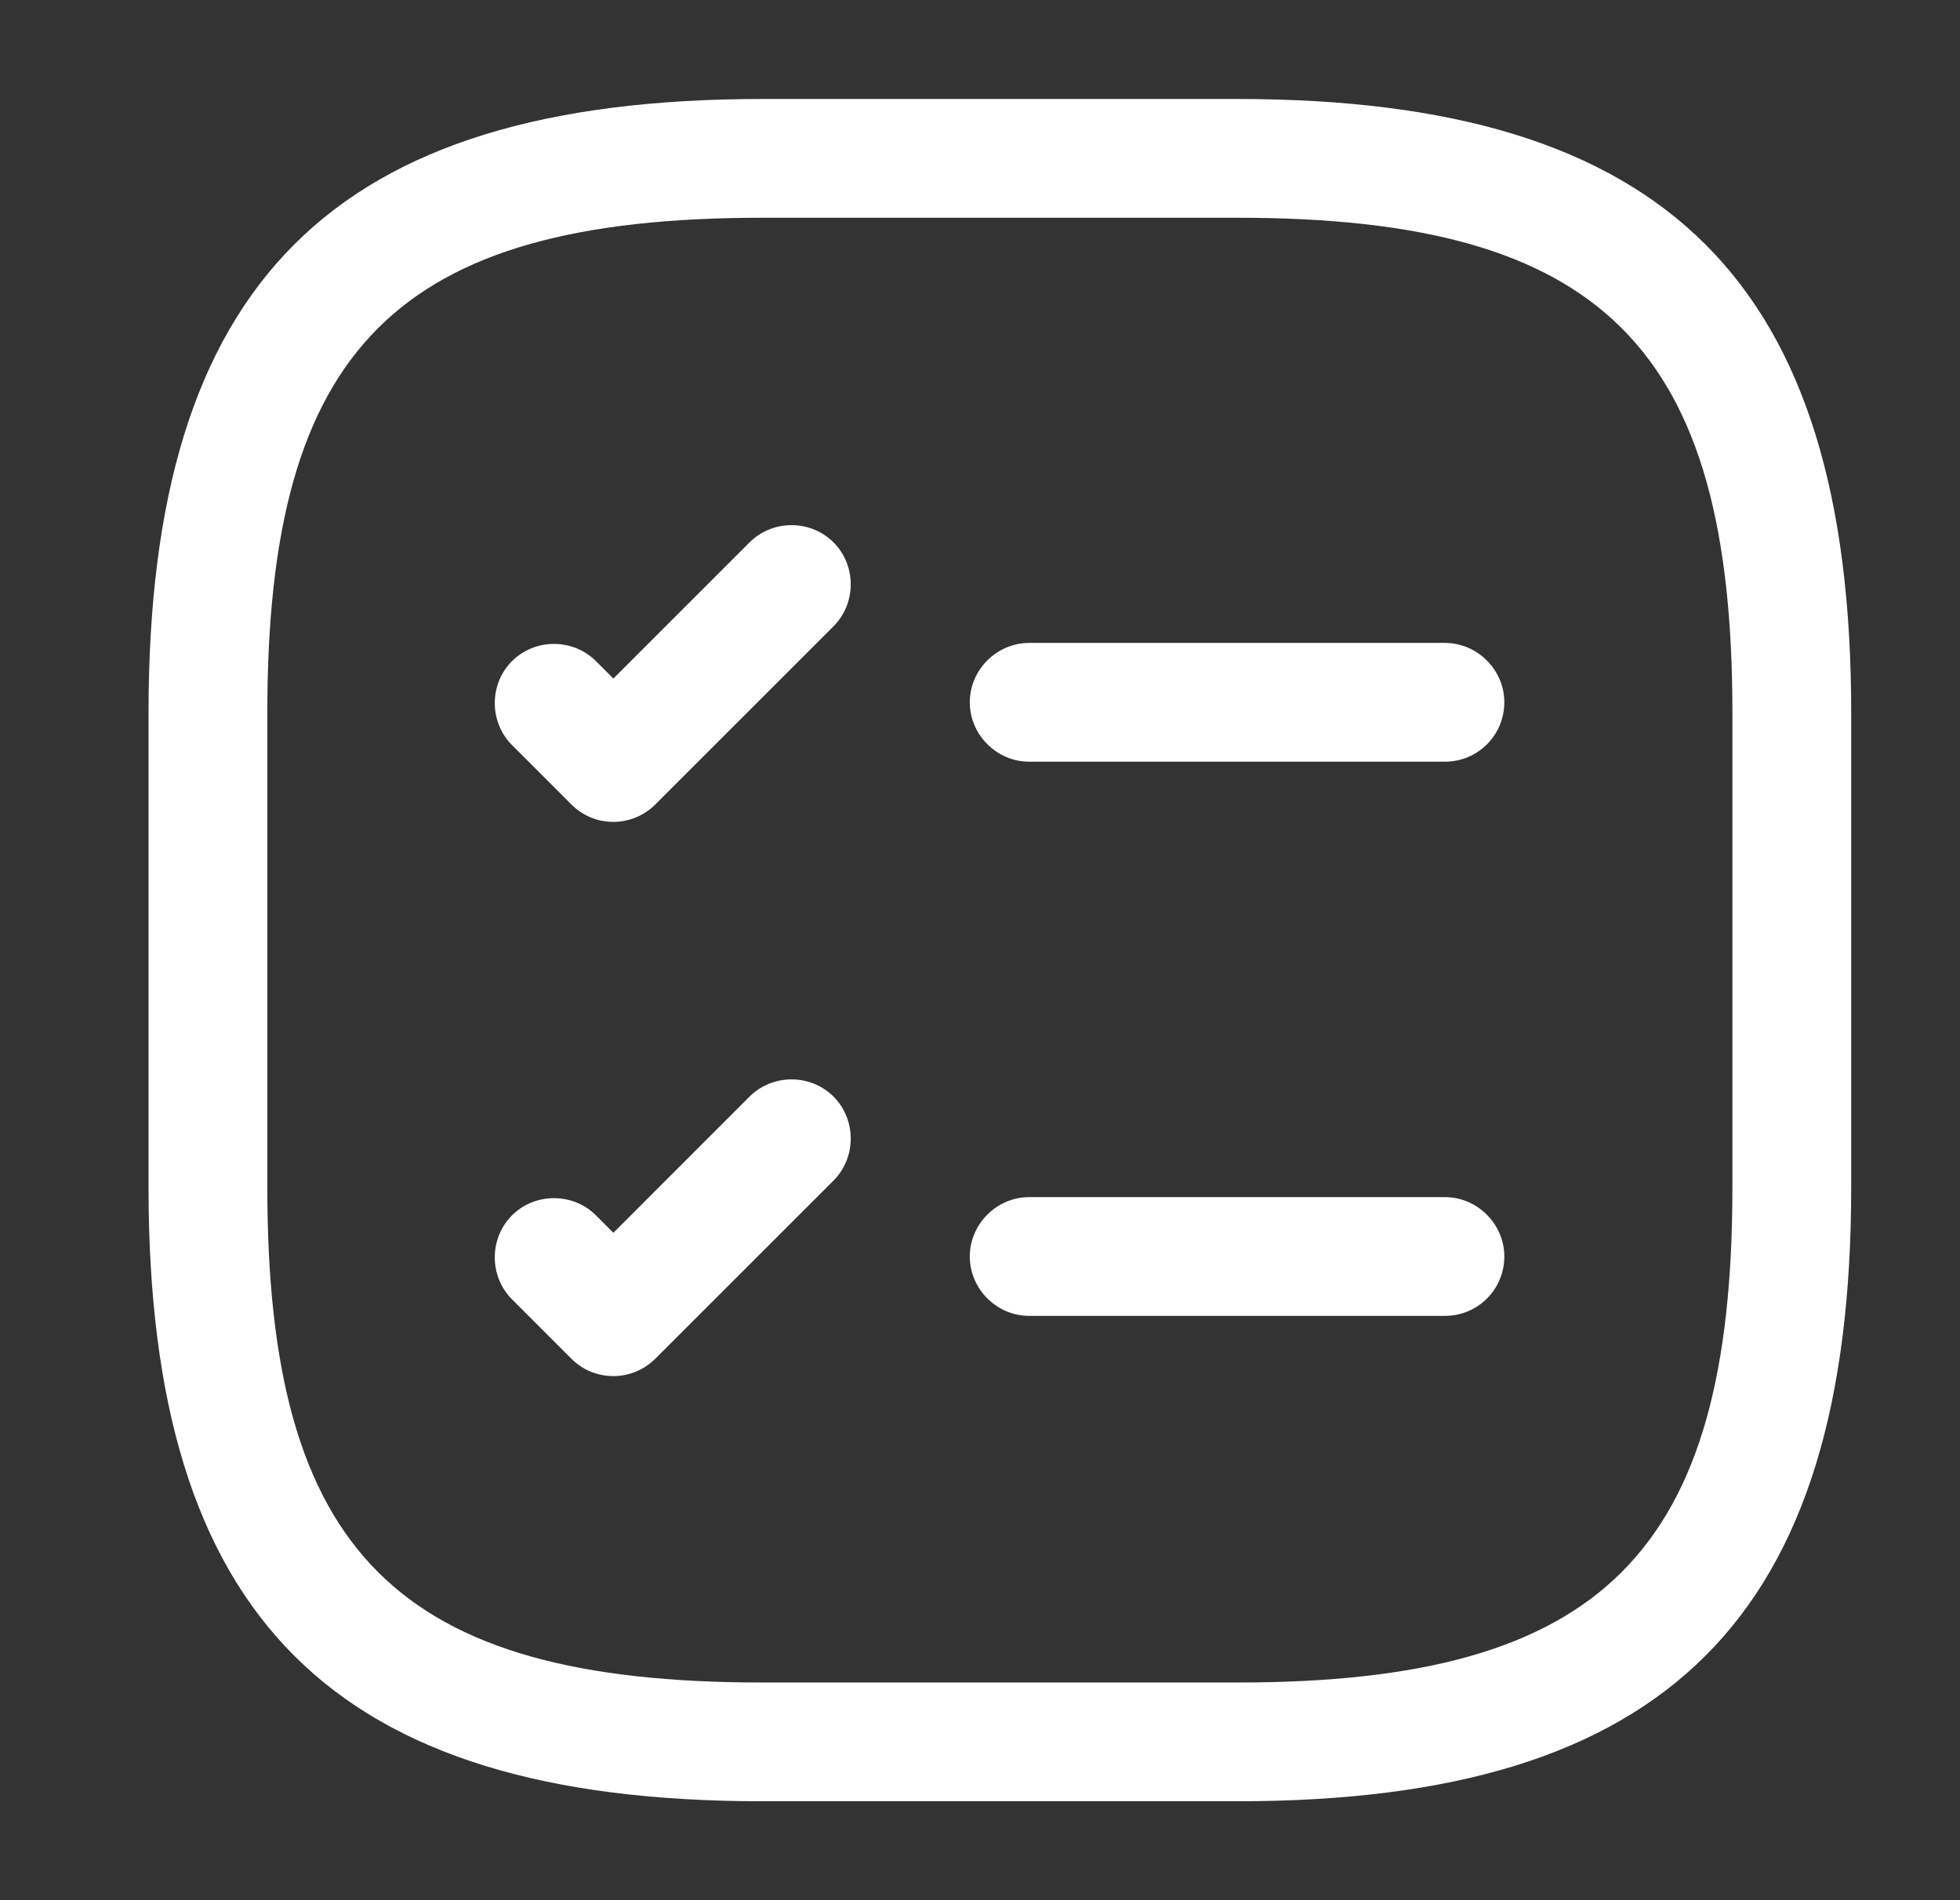
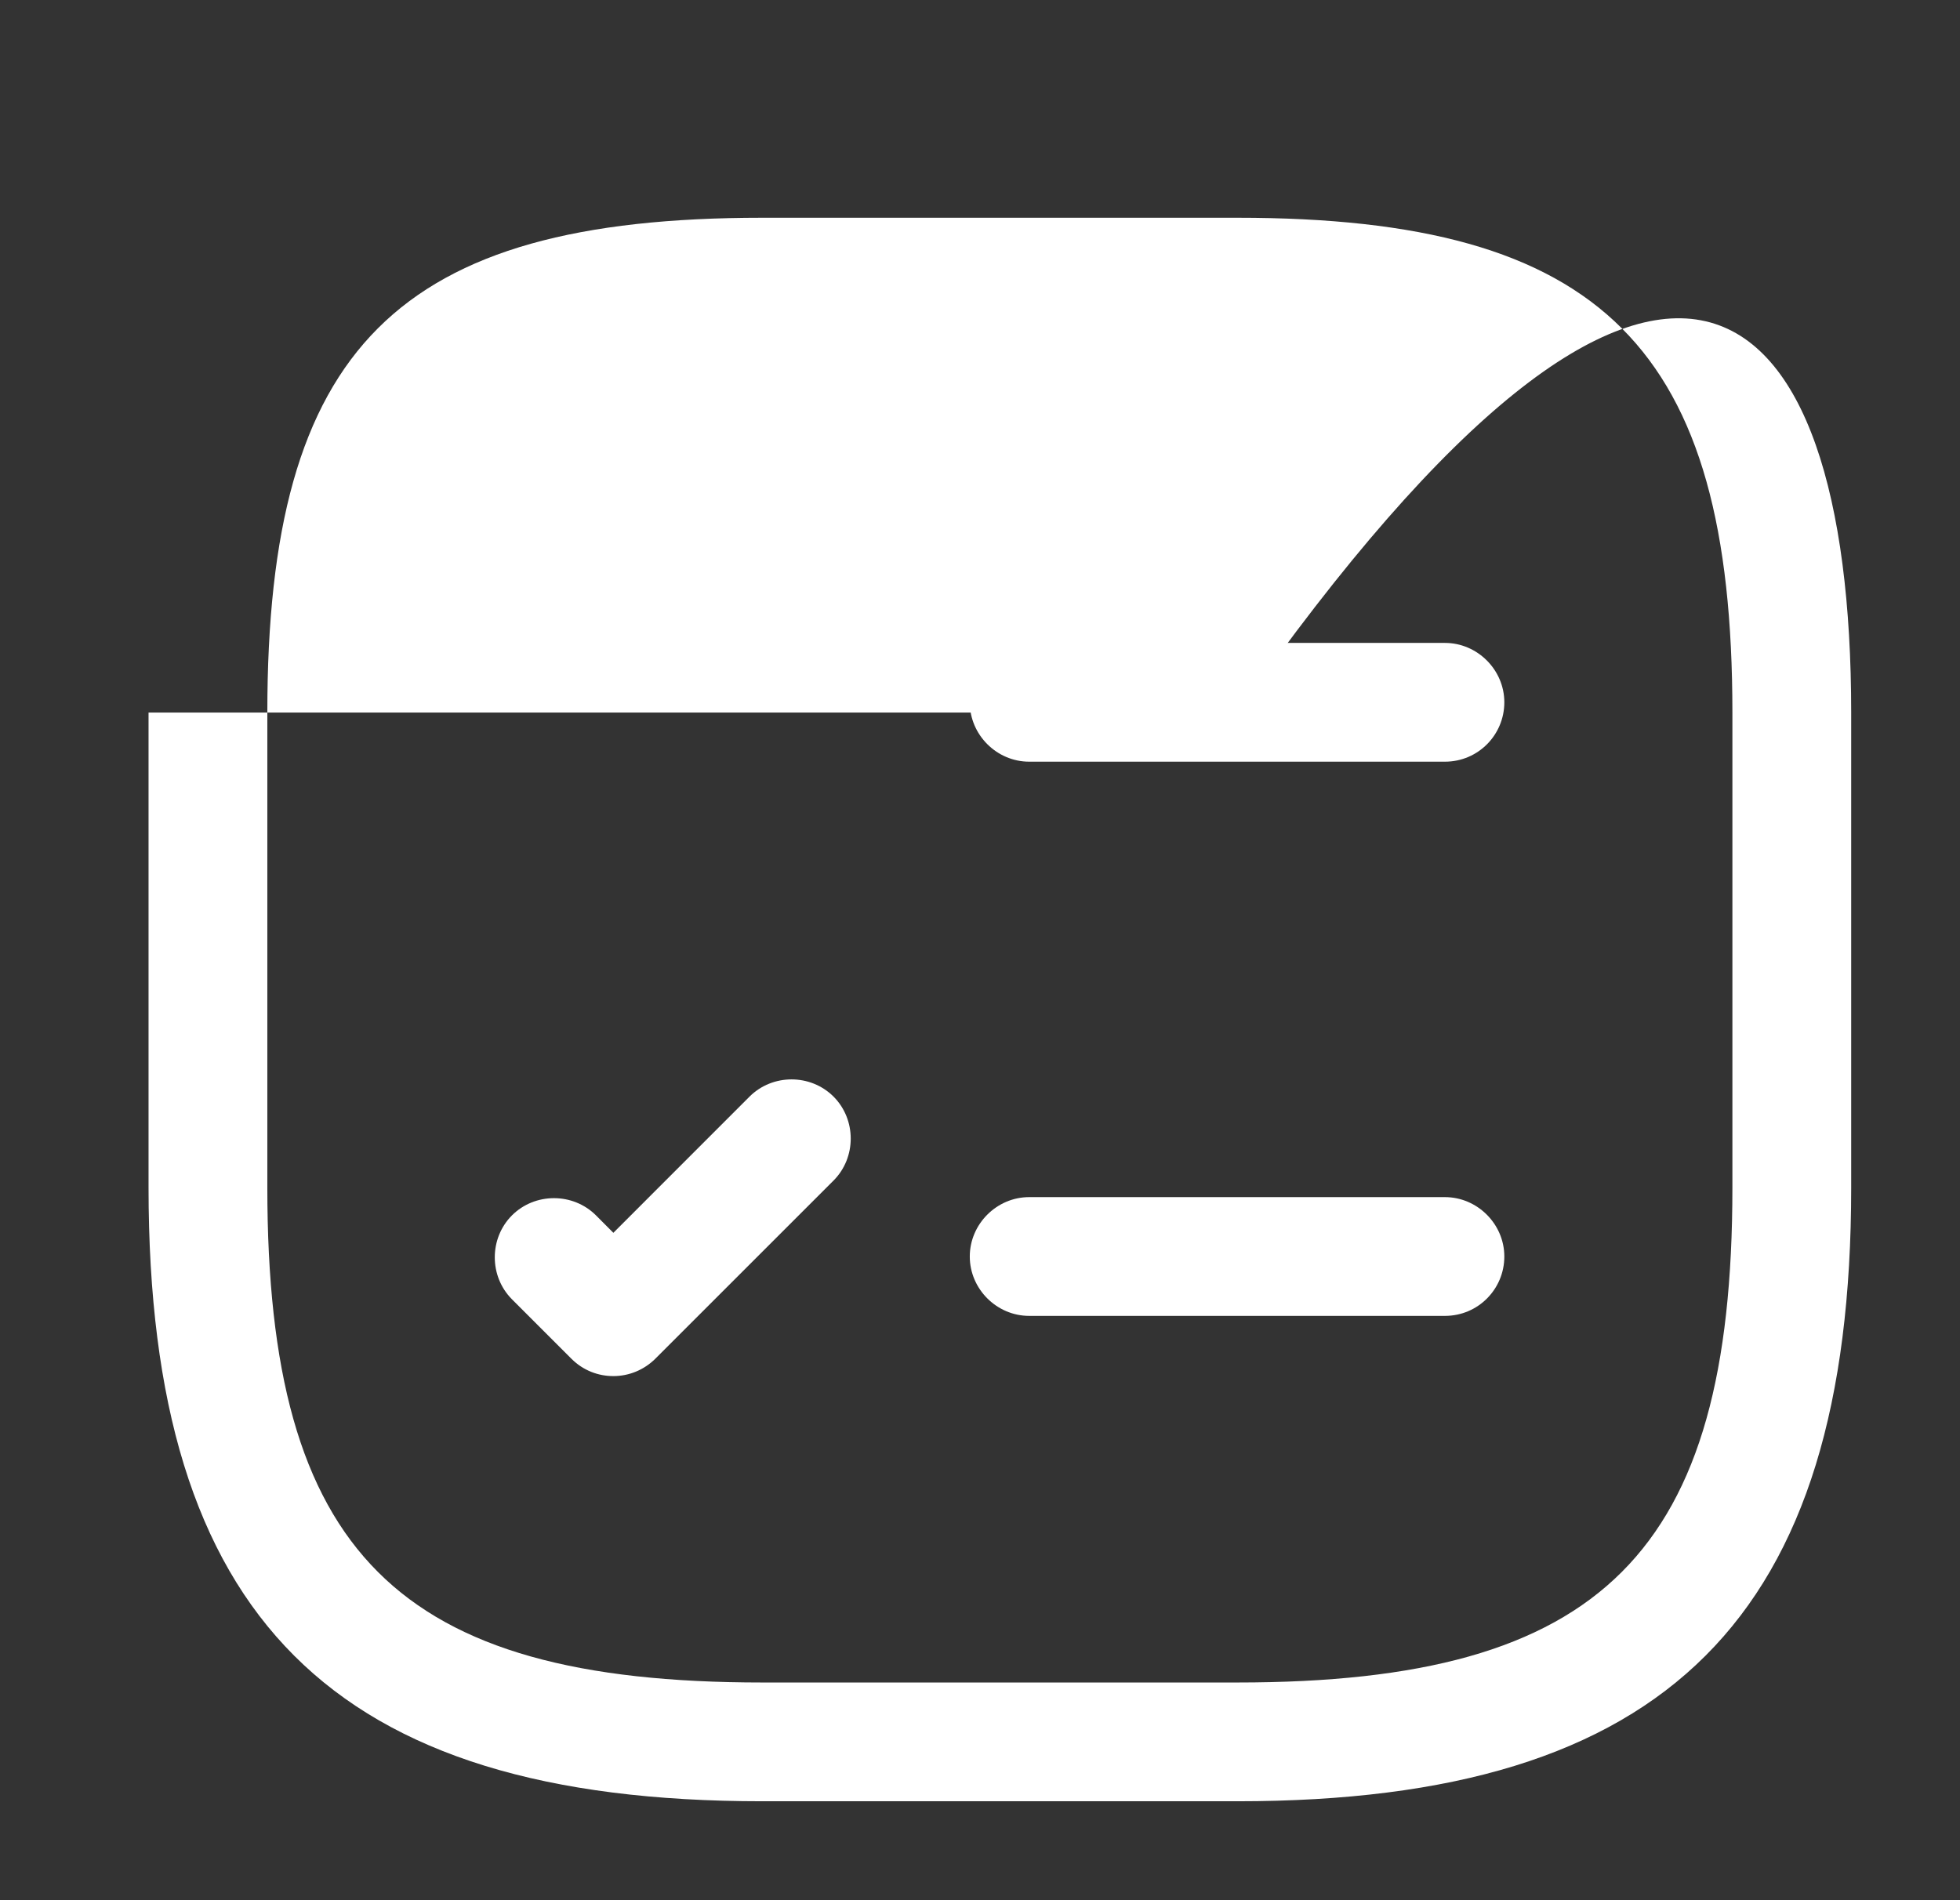
<svg xmlns="http://www.w3.org/2000/svg" width="33" height="32" viewBox="0 0 33 32" fill="none">
  <rect x="0" y="0" width="33" height="32" fill="#333333" stroke="none" />
  <path d="M24.328 12.827H17.328C16.781 12.827 16.328 12.374 16.328 11.827C16.328 11.28 16.781 10.827 17.328 10.827H24.328C24.874 10.827 25.328 11.28 25.328 11.827C25.328 12.374 24.888 12.827 24.328 12.827Z" fill="white" />
-   <path d="M10.327 13.841C10.074 13.841 9.82 13.747 9.62 13.547L8.62 12.547C8.234 12.16 8.234 11.52 8.62 11.134C9.007 10.747 9.647 10.747 10.034 11.134L10.327 11.427L12.62 9.134C13.007 8.747 13.647 8.747 14.034 9.134C14.42 9.52 14.42 10.16 14.034 10.547L11.034 13.547C10.847 13.734 10.594 13.841 10.327 13.841Z" fill="white" />
  <path d="M24.328 22.16H17.328C16.781 22.16 16.328 21.707 16.328 21.16C16.328 20.614 16.781 20.16 17.328 20.16H24.328C24.874 20.16 25.328 20.614 25.328 21.16C25.328 21.707 24.888 22.16 24.328 22.16Z" fill="white" />
  <path d="M10.327 23.174C10.074 23.174 9.82 23.081 9.62 22.881L8.62 21.881C8.234 21.494 8.234 20.854 8.62 20.467C9.007 20.081 9.647 20.081 10.034 20.467L10.327 20.761L12.62 18.467C13.007 18.081 13.647 18.081 14.034 18.467C14.42 18.854 14.42 19.494 14.034 19.881L11.034 22.881C10.847 23.067 10.594 23.174 10.327 23.174Z" fill="white" />
-   <path d="M20.834 30.334H12.834C5.594 30.334 2.501 27.24 2.501 20V12C2.501 4.76 5.594 1.667 12.834 1.667H20.834C28.074 1.667 31.168 4.76 31.168 12V20C31.168 27.24 28.074 30.334 20.834 30.334ZM12.834 3.667C6.688 3.667 4.501 5.854 4.501 12V20C4.501 26.147 6.688 28.334 12.834 28.334H20.834C26.981 28.334 29.168 26.147 29.168 20V12C29.168 5.854 26.981 3.667 20.834 3.667H12.834Z" fill="white" />
+   <path d="M20.834 30.334H12.834C5.594 30.334 2.501 27.24 2.501 20V12H20.834C28.074 1.667 31.168 4.76 31.168 12V20C31.168 27.24 28.074 30.334 20.834 30.334ZM12.834 3.667C6.688 3.667 4.501 5.854 4.501 12V20C4.501 26.147 6.688 28.334 12.834 28.334H20.834C26.981 28.334 29.168 26.147 29.168 20V12C29.168 5.854 26.981 3.667 20.834 3.667H12.834Z" fill="white" />
</svg>